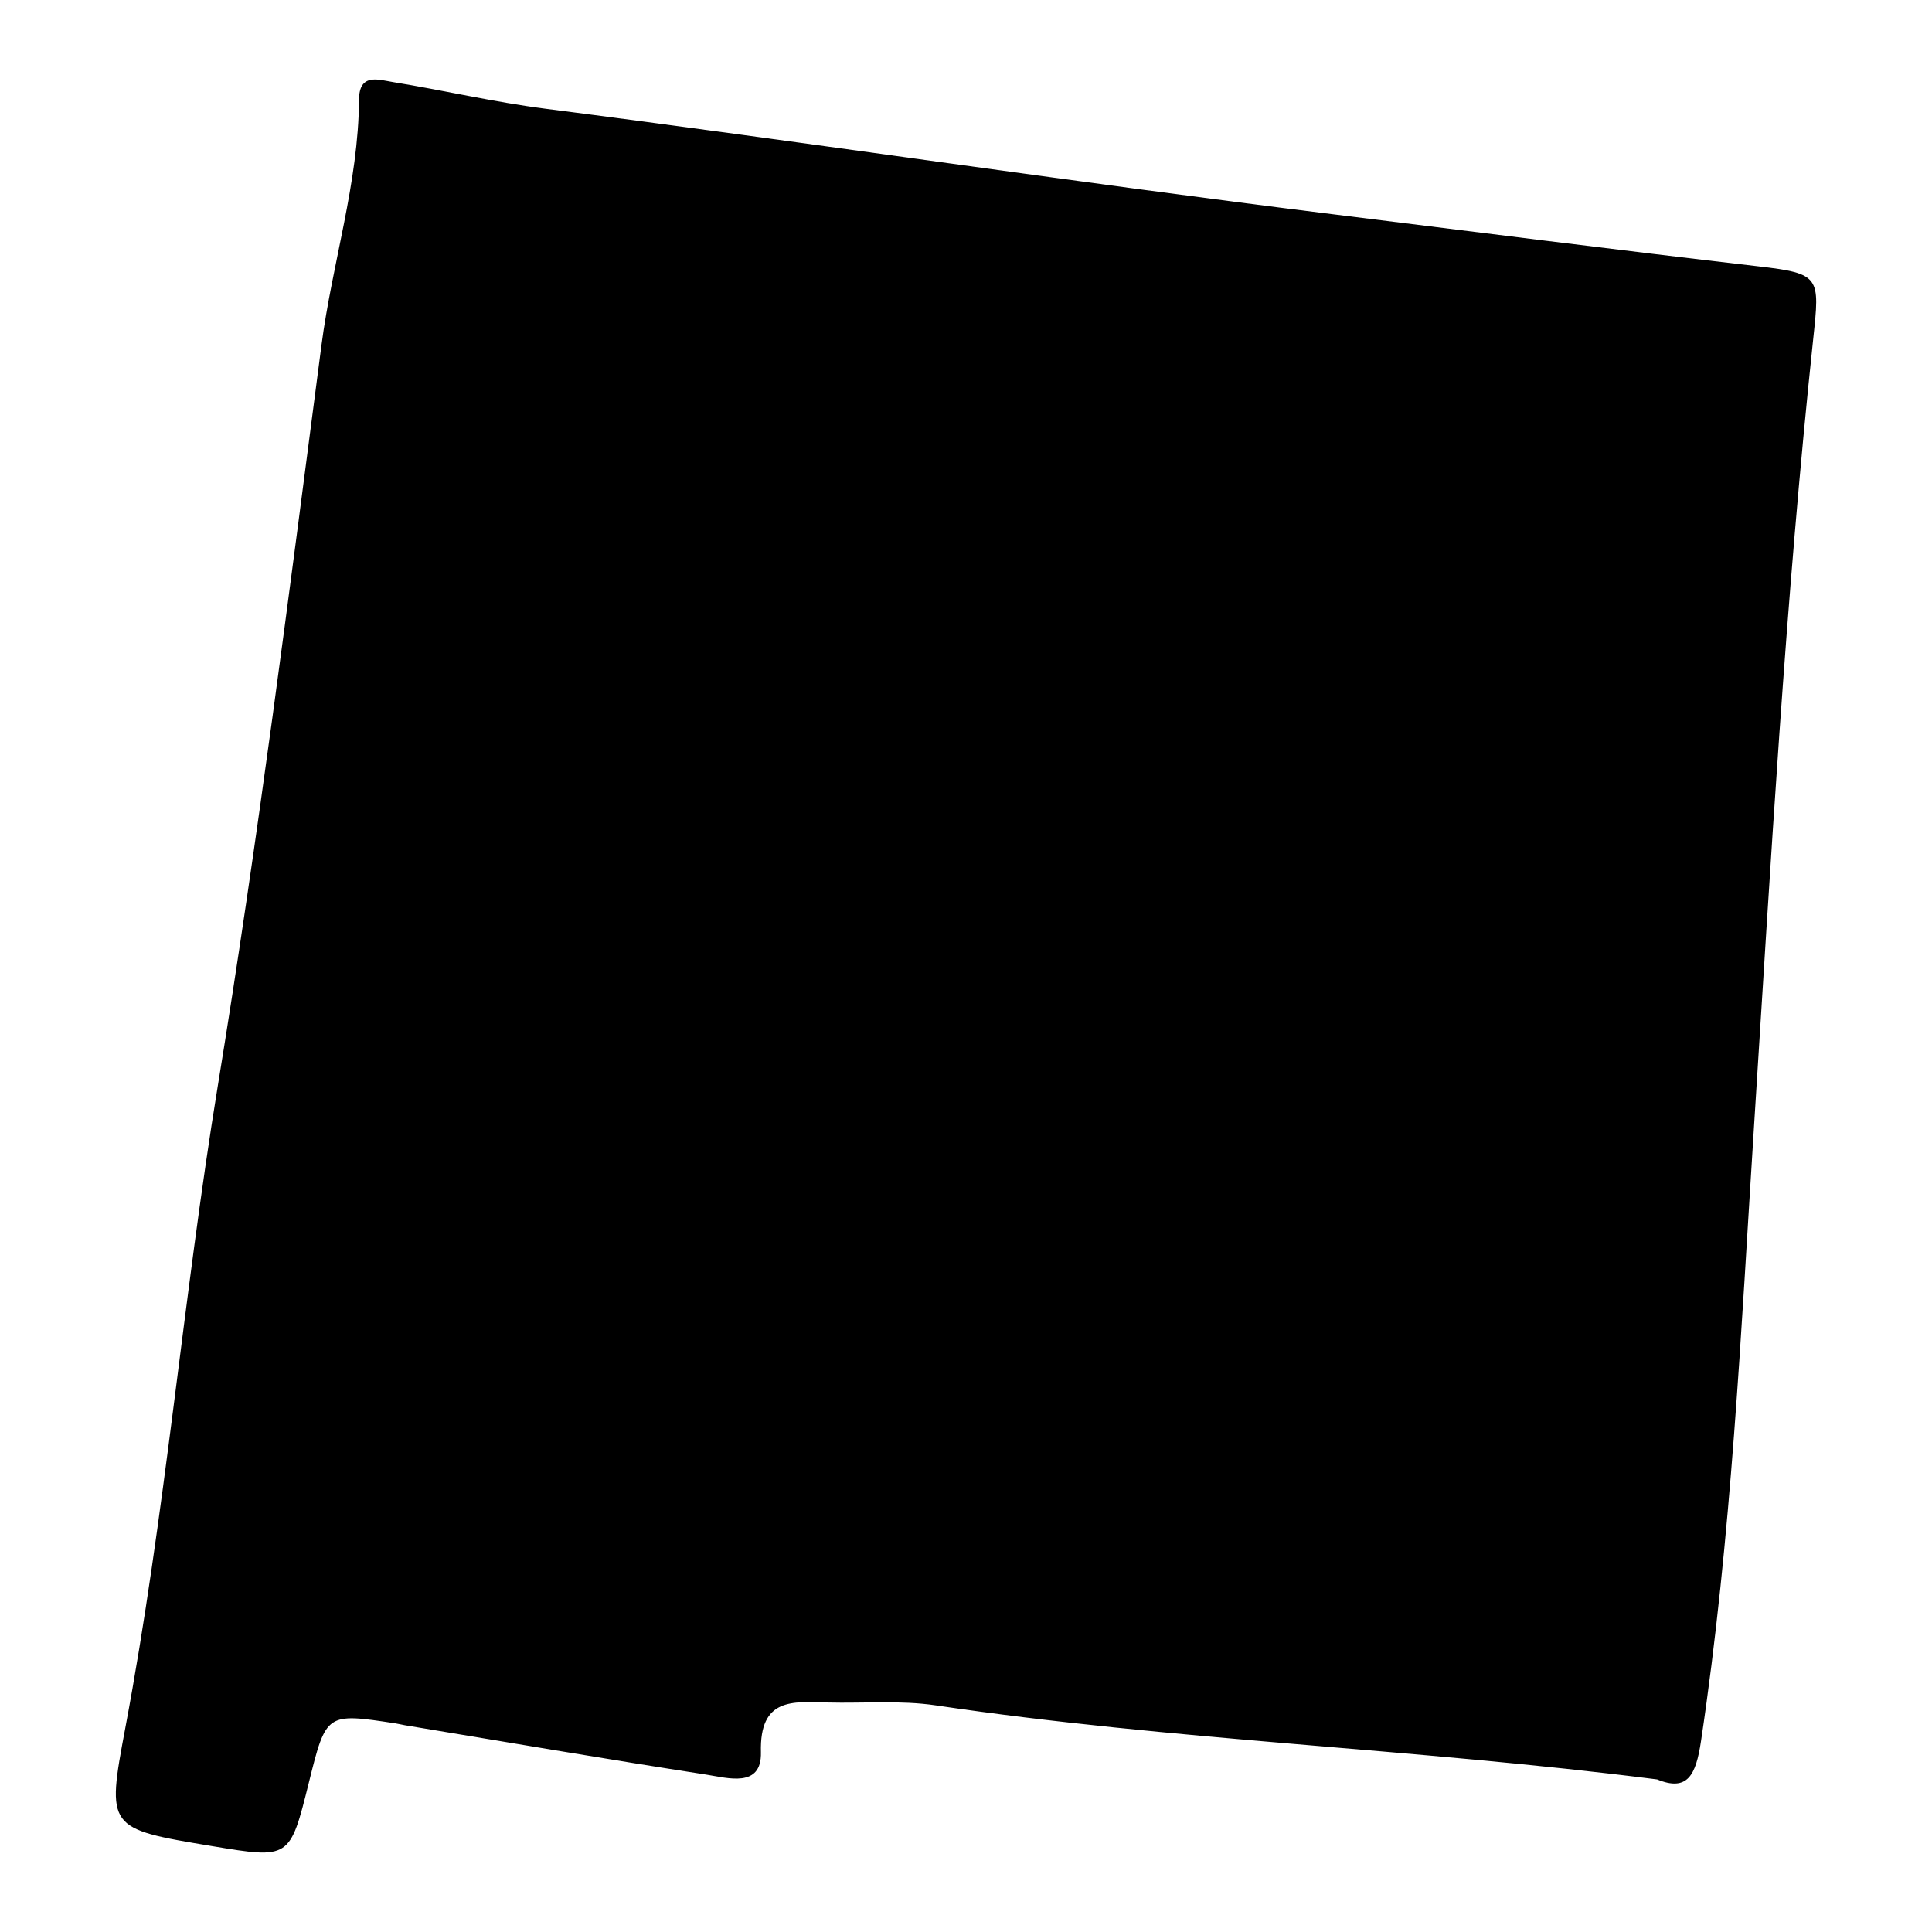
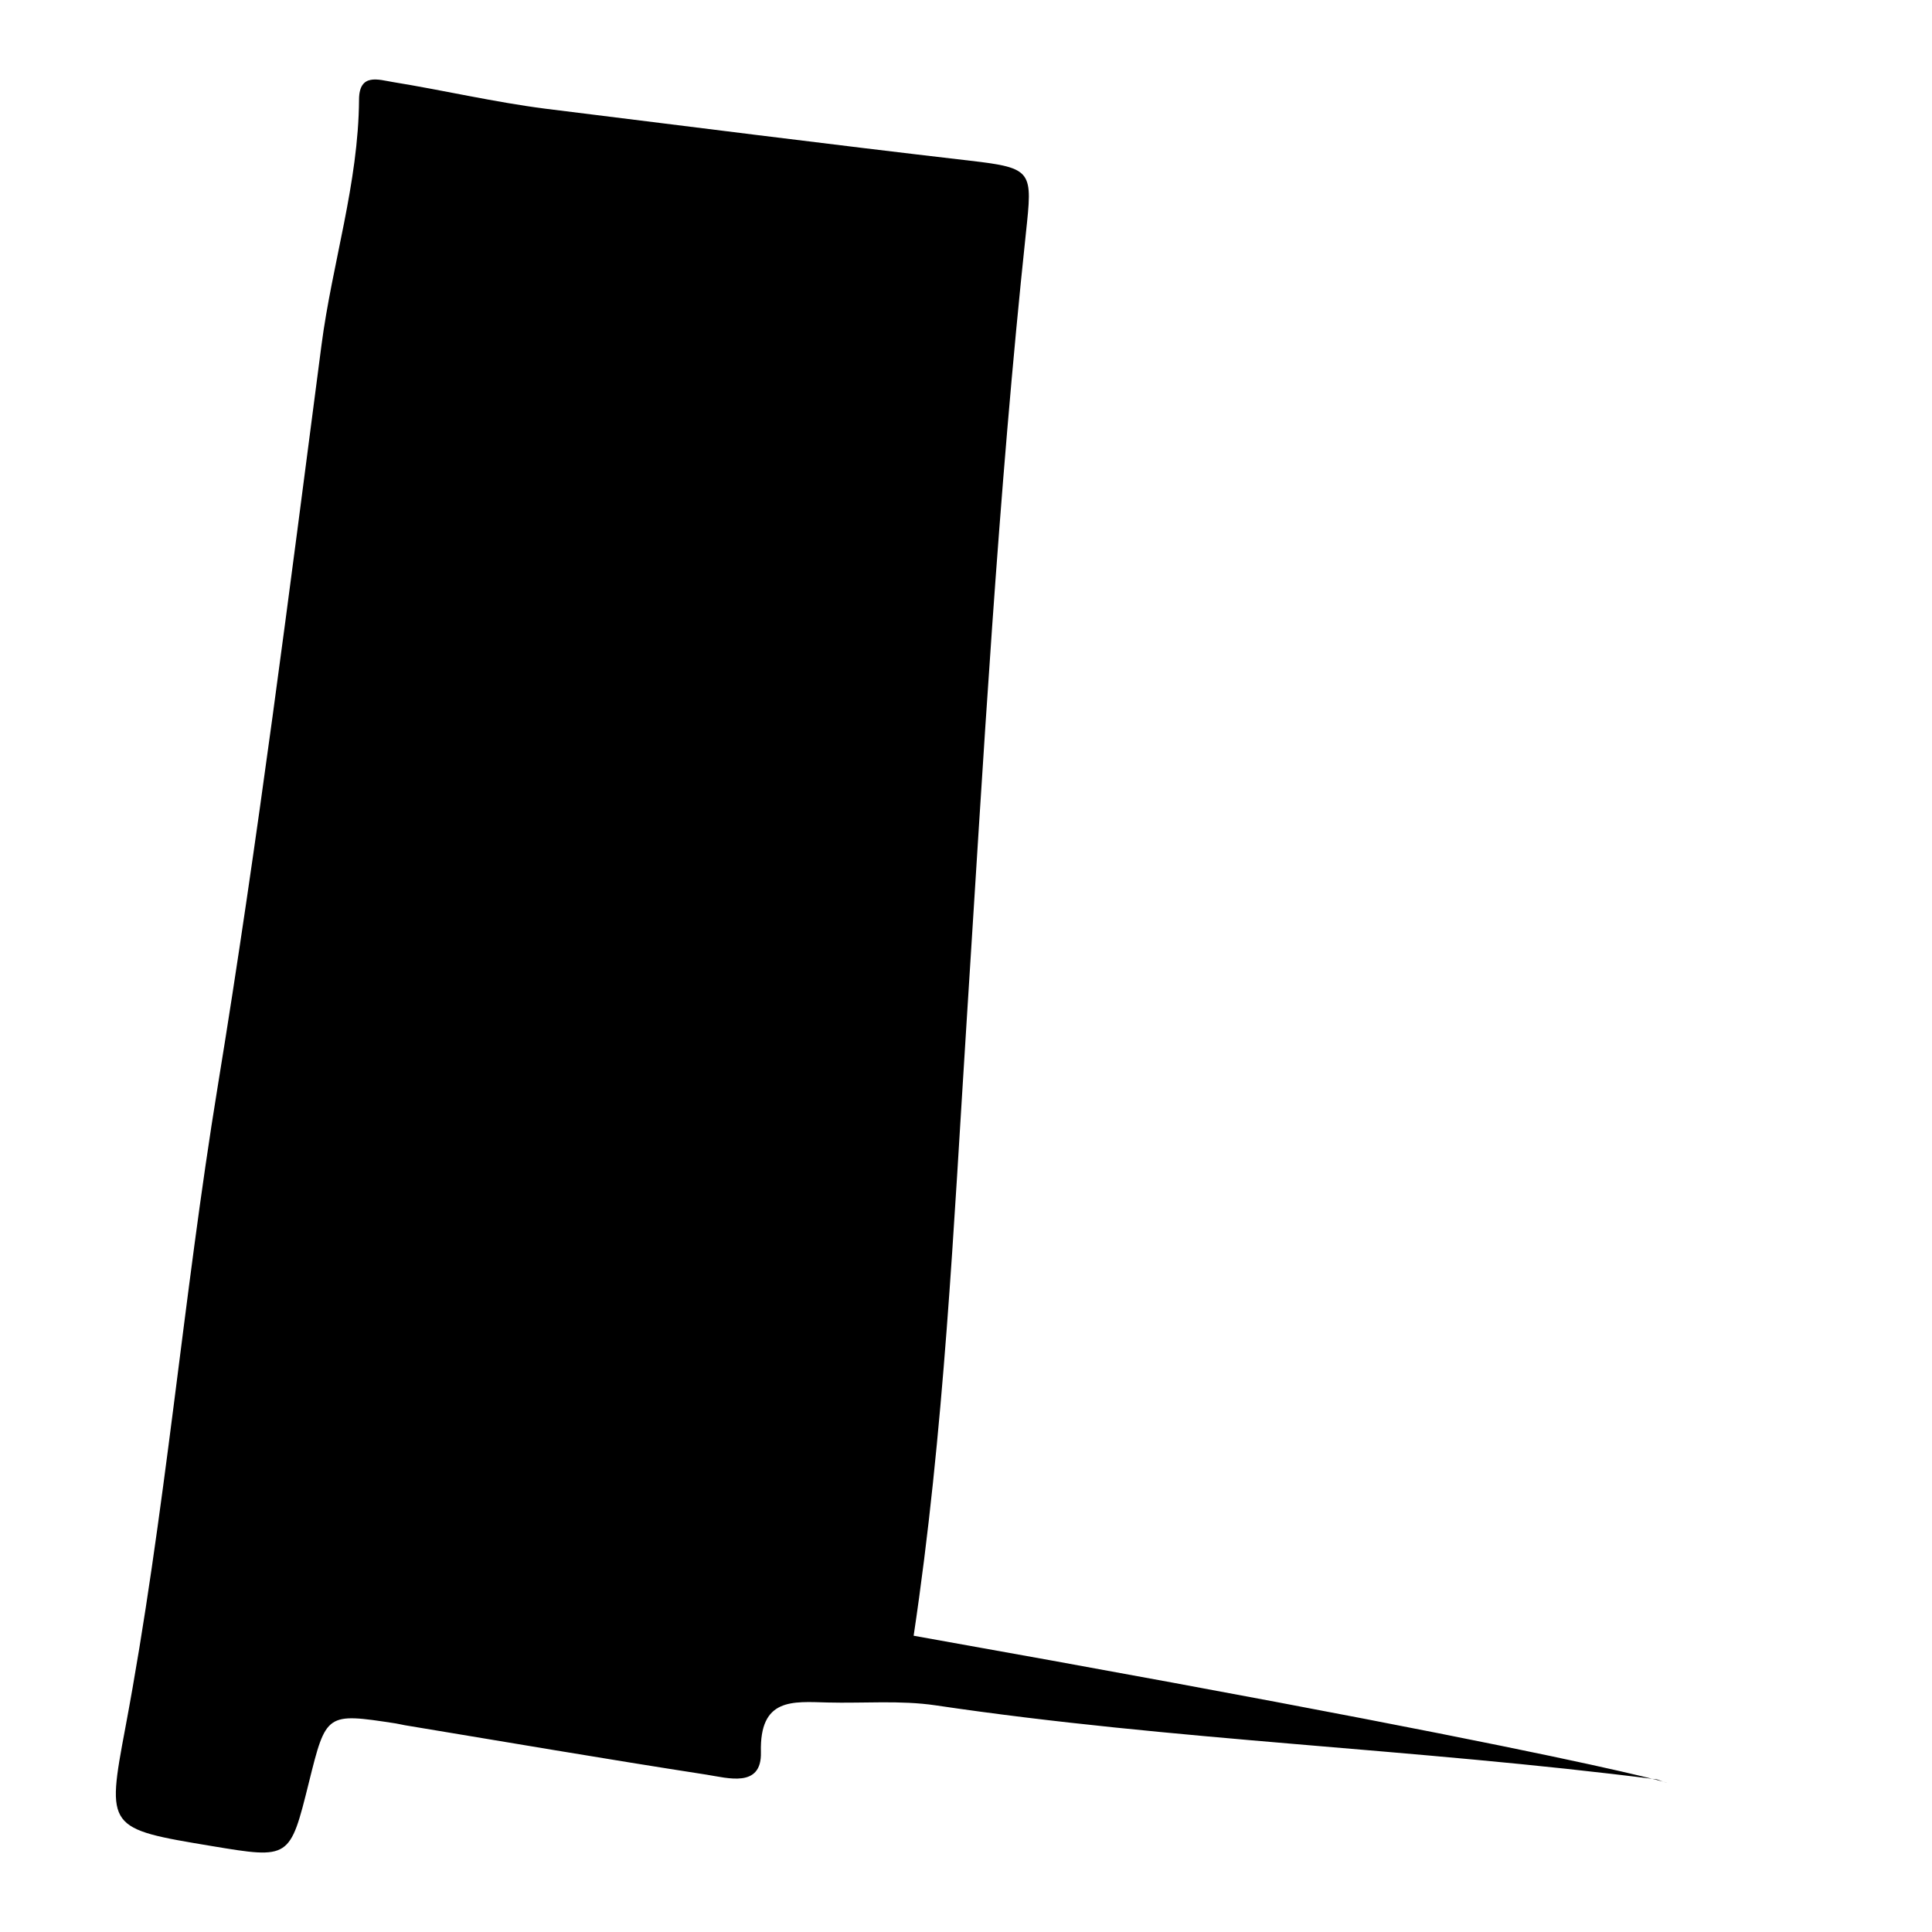
<svg xmlns="http://www.w3.org/2000/svg" xml:space="preserve" style="enable-background:new 0 0 1100 1100;" viewBox="0 0 1100 1100" y="0px" x="0px" id="Layer_1" version="1.1">
-   <path d="M943.49,1013.13c-138.69-17.69-275.5-22.08-410.73-42.17c-20.16-2.99-41.04-1.09-61.58-1.63  c-20.05-0.53-38.75-2.75-37.95,28.33c0.53,20.58-18.93,14.62-31.08,12.74c-57.3-8.86-114.46-18.66-171.67-28.13  c-1.76-0.29-3.49-0.78-5.25-1.04c-39.51-6.03-39.51-6.03-49.39,33.75c-10.81,43.49-10.81,43.49-55.38,36.07  c-59.49-9.9-59.88-9.98-49.12-67.18c22.79-121.18,32.8-244.19,52.69-365.78c22.9-140.01,40.62-280.74,58.98-421.39  c6.11-46.84,21.1-92.34,21.41-140.08c0.1-15.19,11.16-11.22,19.17-9.92c29.06,4.72,57.83,11.46,87,15.2  c149.54,19.18,298.63,41.57,448.28,60.08c80.58,9.97,161.14,20.26,241.82,29.61c35.96,4.16,35.44,5.97,31.69,41.26  c-15.84,149.3-24.21,299.15-33.75,448.94c-7.43,116.72-12.77,233.67-30.16,349.61C965.57,1010.65,960.86,1020.24,943.49,1013.13z" />
+   <path d="M943.49,1013.13c-138.69-17.69-275.5-22.08-410.73-42.17c-20.16-2.99-41.04-1.09-61.58-1.63  c-20.05-0.53-38.75-2.75-37.95,28.33c0.53,20.58-18.93,14.62-31.08,12.74c-57.3-8.86-114.46-18.66-171.67-28.13  c-1.76-0.29-3.49-0.78-5.25-1.04c-39.51-6.03-39.51-6.03-49.39,33.75c-10.81,43.49-10.81,43.49-55.38,36.07  c-59.49-9.9-59.88-9.98-49.12-67.18c22.79-121.18,32.8-244.19,52.69-365.78c22.9-140.01,40.62-280.74,58.98-421.39  c6.11-46.84,21.1-92.34,21.41-140.08c0.1-15.19,11.16-11.22,19.17-9.92c29.06,4.72,57.83,11.46,87,15.2  c80.58,9.97,161.14,20.26,241.82,29.61c35.96,4.16,35.44,5.97,31.69,41.26  c-15.84,149.3-24.21,299.15-33.75,448.94c-7.43,116.72-12.77,233.67-30.16,349.61C965.57,1010.65,960.86,1020.24,943.49,1013.13z" />
</svg>